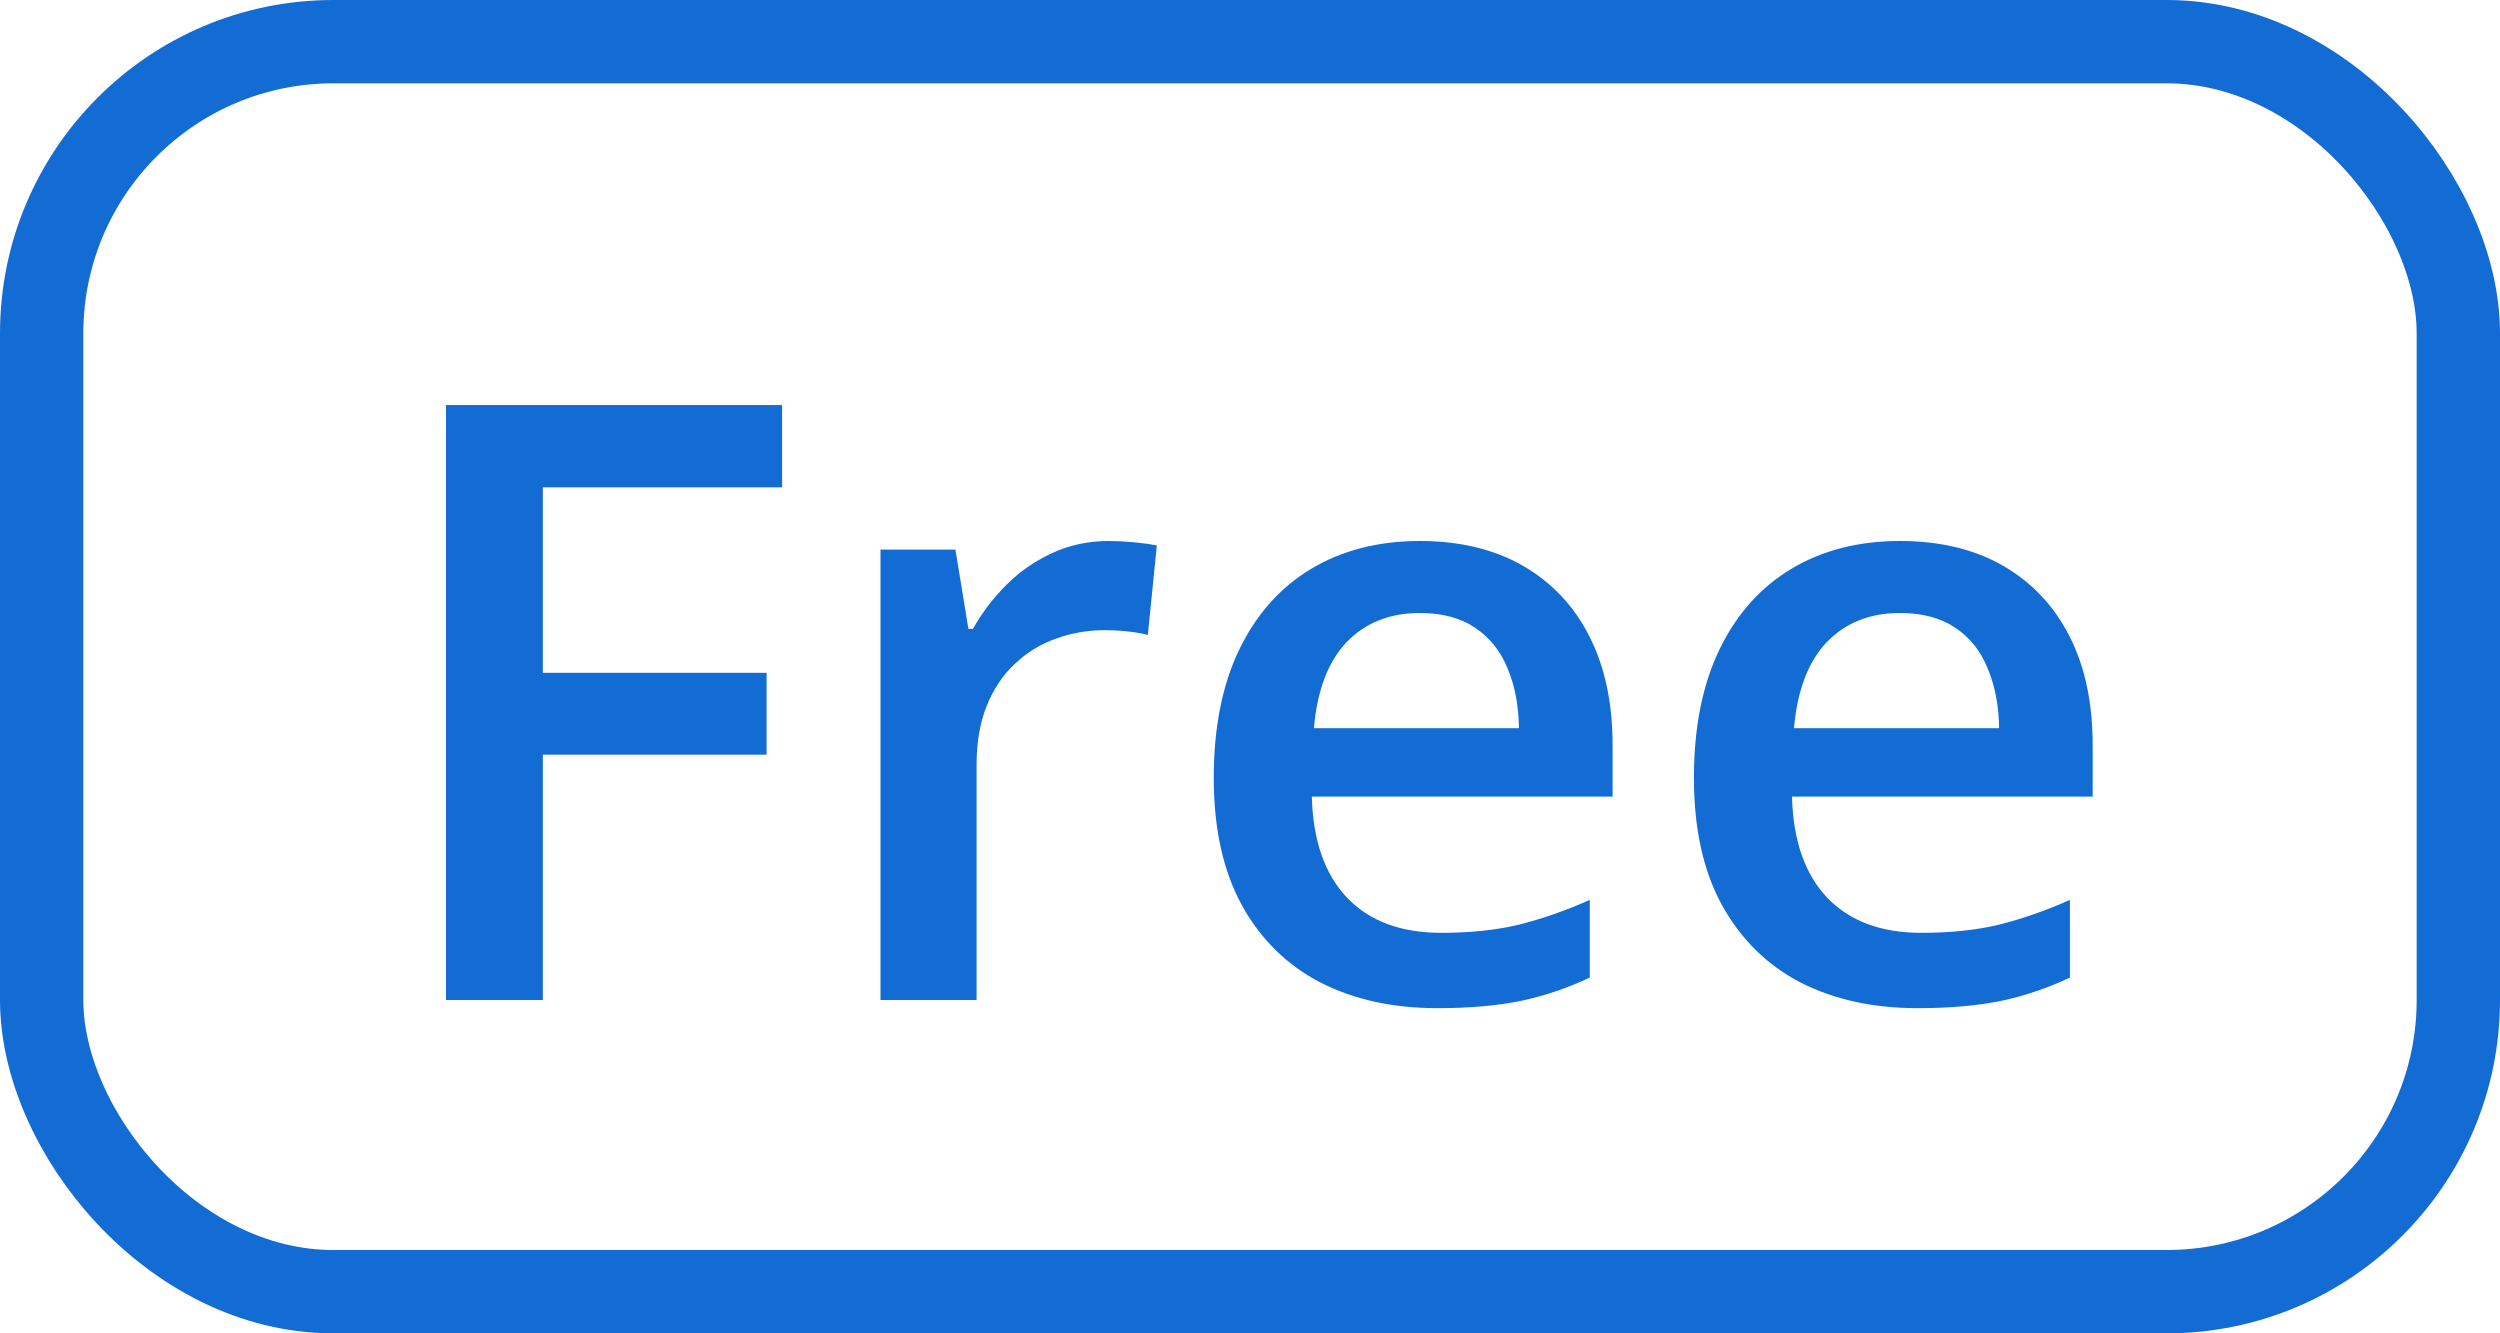
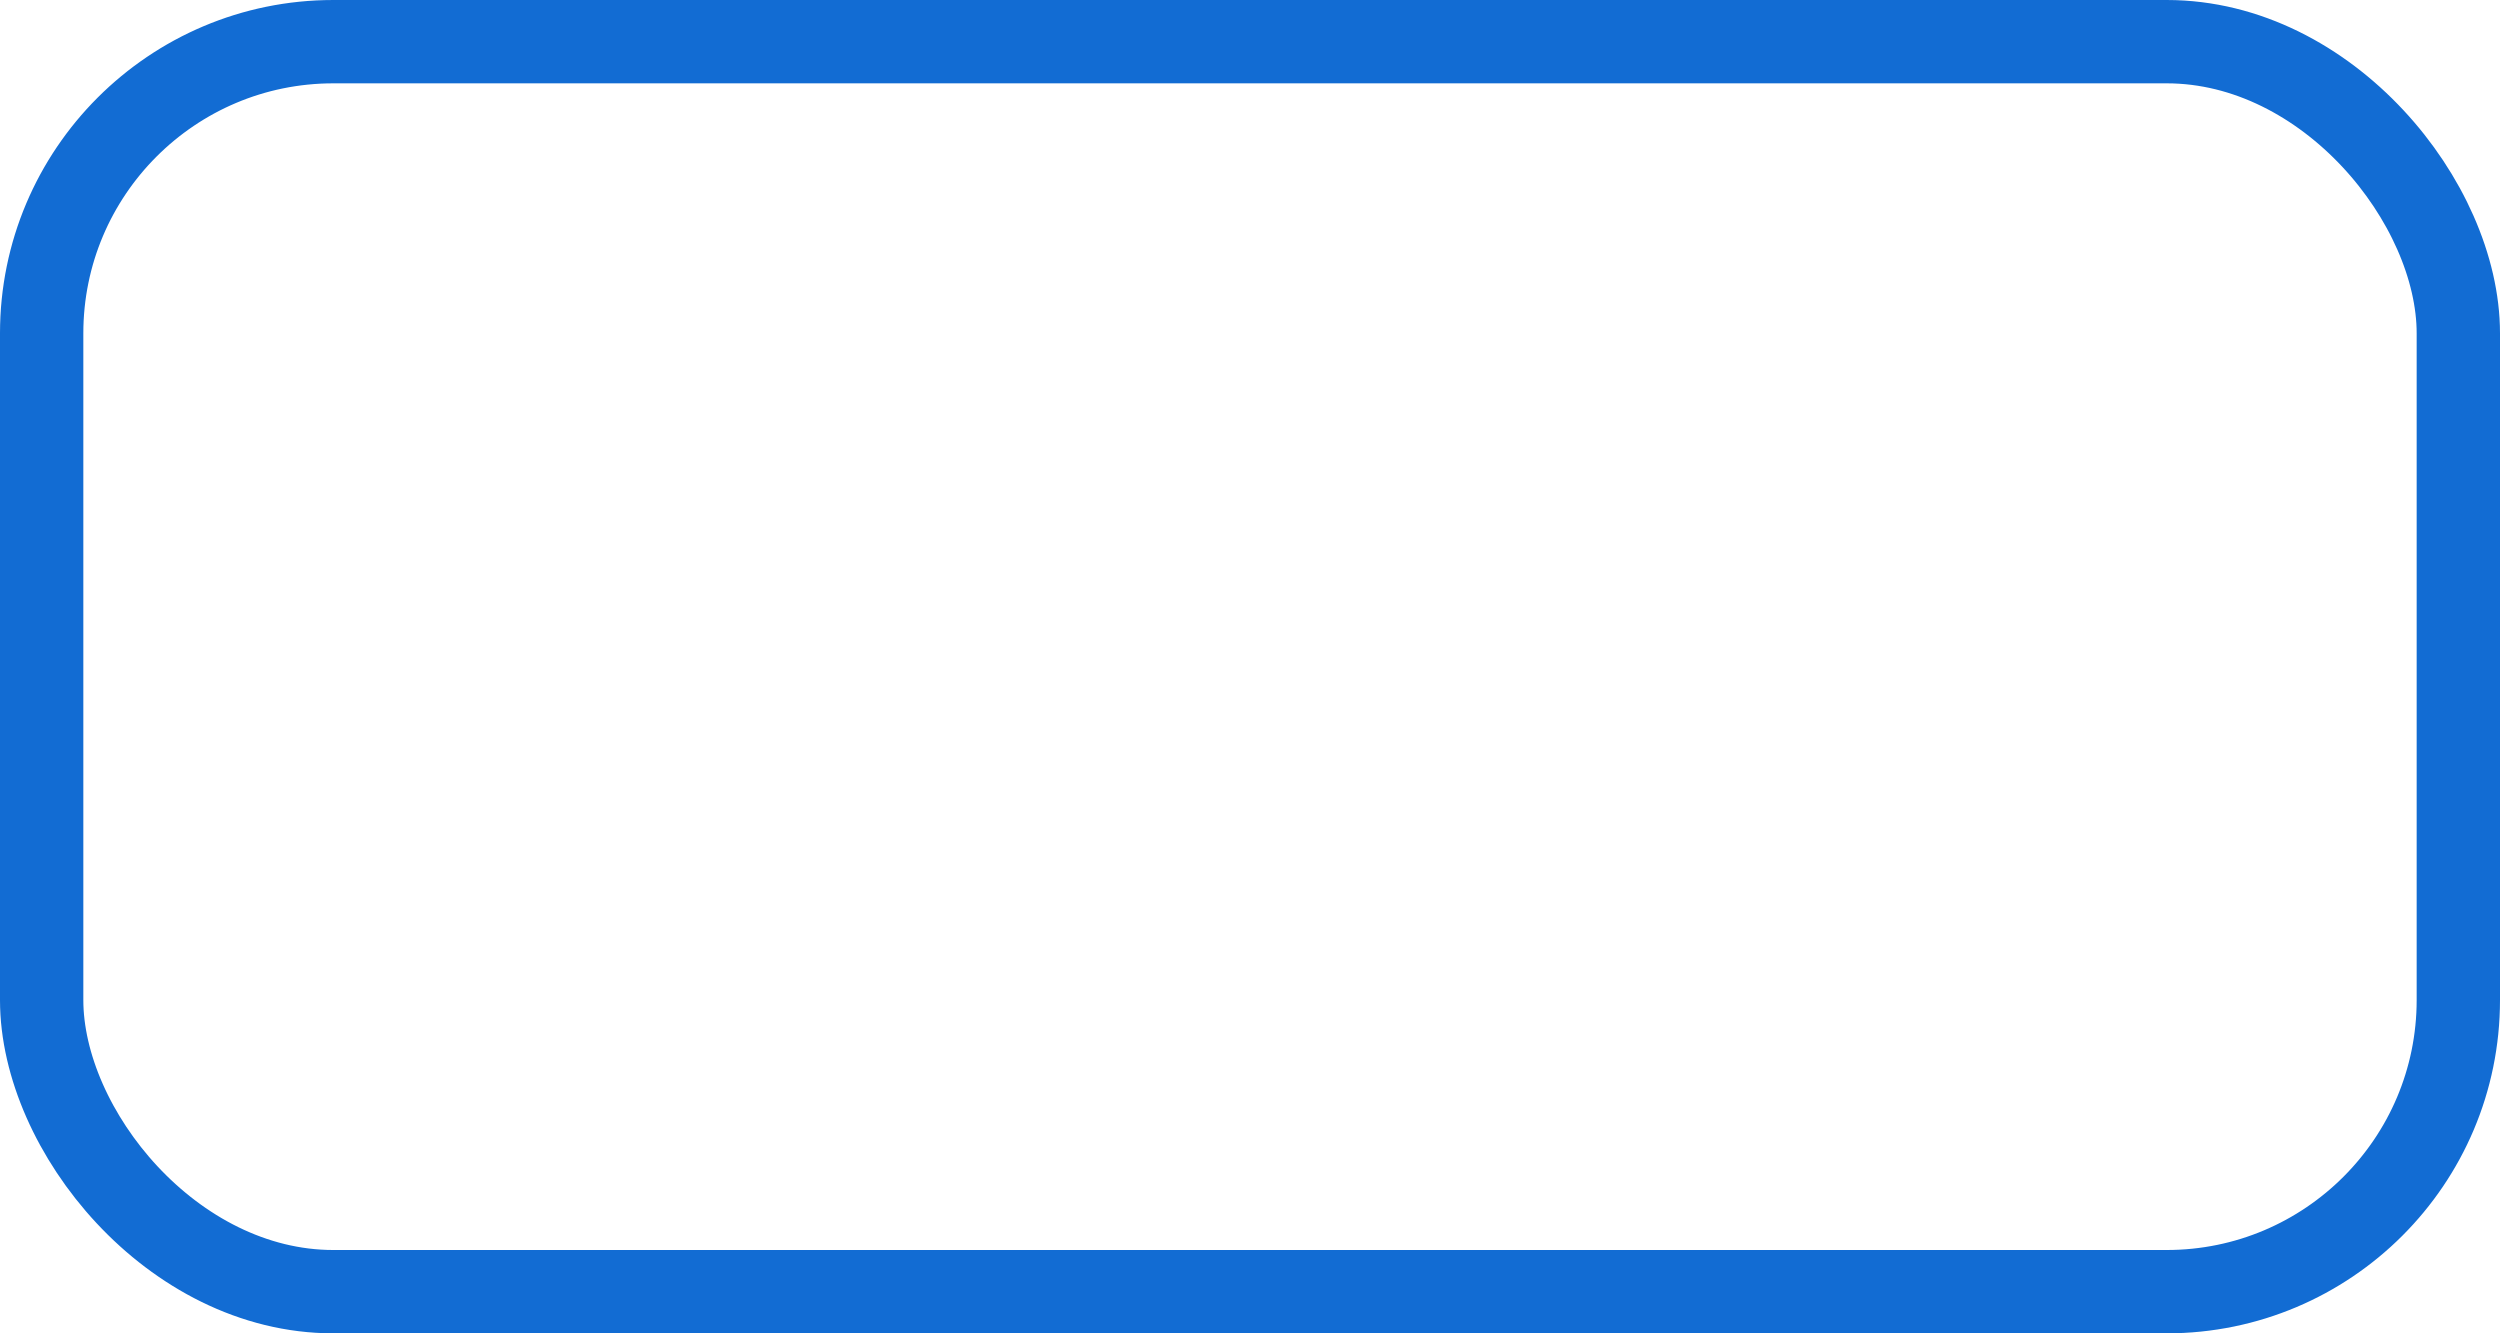
<svg xmlns="http://www.w3.org/2000/svg" width="30" height="16" viewBox="0 0 30 16" fill="none">
  <rect x="0.5" y="0.5" width="29" height="15" rx="3.5" stroke="#126CD3" />
-   <path d="M6.514 12H5.352V4.861H9.385V5.848H6.514V8.074H9.199V9.056H6.514V12ZM13.306 6.492C13.397 6.492 13.496 6.497 13.604 6.507C13.711 6.517 13.804 6.53 13.882 6.546L13.774 7.62C13.706 7.601 13.621 7.586 13.521 7.576C13.423 7.566 13.335 7.562 13.257 7.562C13.052 7.562 12.856 7.596 12.671 7.664C12.485 7.729 12.321 7.83 12.178 7.967C12.034 8.1 11.922 8.268 11.841 8.47C11.759 8.672 11.719 8.906 11.719 9.173V12H10.566V6.595H11.465L11.621 7.547H11.675C11.782 7.355 11.916 7.179 12.075 7.02C12.235 6.86 12.417 6.733 12.622 6.639C12.83 6.541 13.058 6.492 13.306 6.492ZM17.036 6.492C17.518 6.492 17.931 6.591 18.276 6.79C18.621 6.989 18.887 7.27 19.072 7.635C19.258 7.999 19.351 8.436 19.351 8.943V9.559H15.742C15.755 10.083 15.895 10.486 16.162 10.77C16.432 11.053 16.81 11.194 17.295 11.194C17.64 11.194 17.949 11.162 18.223 11.097C18.499 11.028 18.784 10.929 19.077 10.799V11.731C18.807 11.858 18.532 11.951 18.252 12.01C17.972 12.068 17.637 12.098 17.246 12.098C16.715 12.098 16.248 11.995 15.845 11.79C15.444 11.582 15.13 11.273 14.902 10.862C14.678 10.452 14.565 9.943 14.565 9.334C14.565 8.729 14.668 8.214 14.873 7.791C15.078 7.368 15.366 7.046 15.737 6.824C16.108 6.603 16.541 6.492 17.036 6.492ZM17.036 7.356C16.675 7.356 16.382 7.474 16.157 7.708C15.936 7.942 15.806 8.286 15.767 8.738H18.227C18.224 8.468 18.179 8.229 18.091 8.021C18.006 7.812 17.876 7.649 17.7 7.532C17.528 7.415 17.306 7.356 17.036 7.356ZM22.798 6.492C23.28 6.492 23.693 6.591 24.038 6.79C24.383 6.989 24.648 7.27 24.834 7.635C25.02 7.999 25.112 8.436 25.112 8.943V9.559H21.504C21.517 10.083 21.657 10.486 21.924 10.77C22.194 11.053 22.572 11.194 23.057 11.194C23.402 11.194 23.711 11.162 23.984 11.097C24.261 11.028 24.546 10.929 24.839 10.799V11.731C24.569 11.858 24.294 11.951 24.014 12.01C23.734 12.068 23.398 12.098 23.008 12.098C22.477 12.098 22.01 11.995 21.606 11.79C21.206 11.582 20.892 11.273 20.664 10.862C20.439 10.452 20.327 9.943 20.327 9.334C20.327 8.729 20.43 8.214 20.635 7.791C20.84 7.368 21.128 7.046 21.499 6.824C21.87 6.603 22.303 6.492 22.798 6.492ZM22.798 7.356C22.436 7.356 22.144 7.474 21.919 7.708C21.698 7.942 21.567 8.286 21.528 8.738H23.989C23.986 8.468 23.94 8.229 23.852 8.021C23.768 7.812 23.638 7.649 23.462 7.532C23.289 7.415 23.068 7.356 22.798 7.356Z" fill="#126CD3" />
</svg>